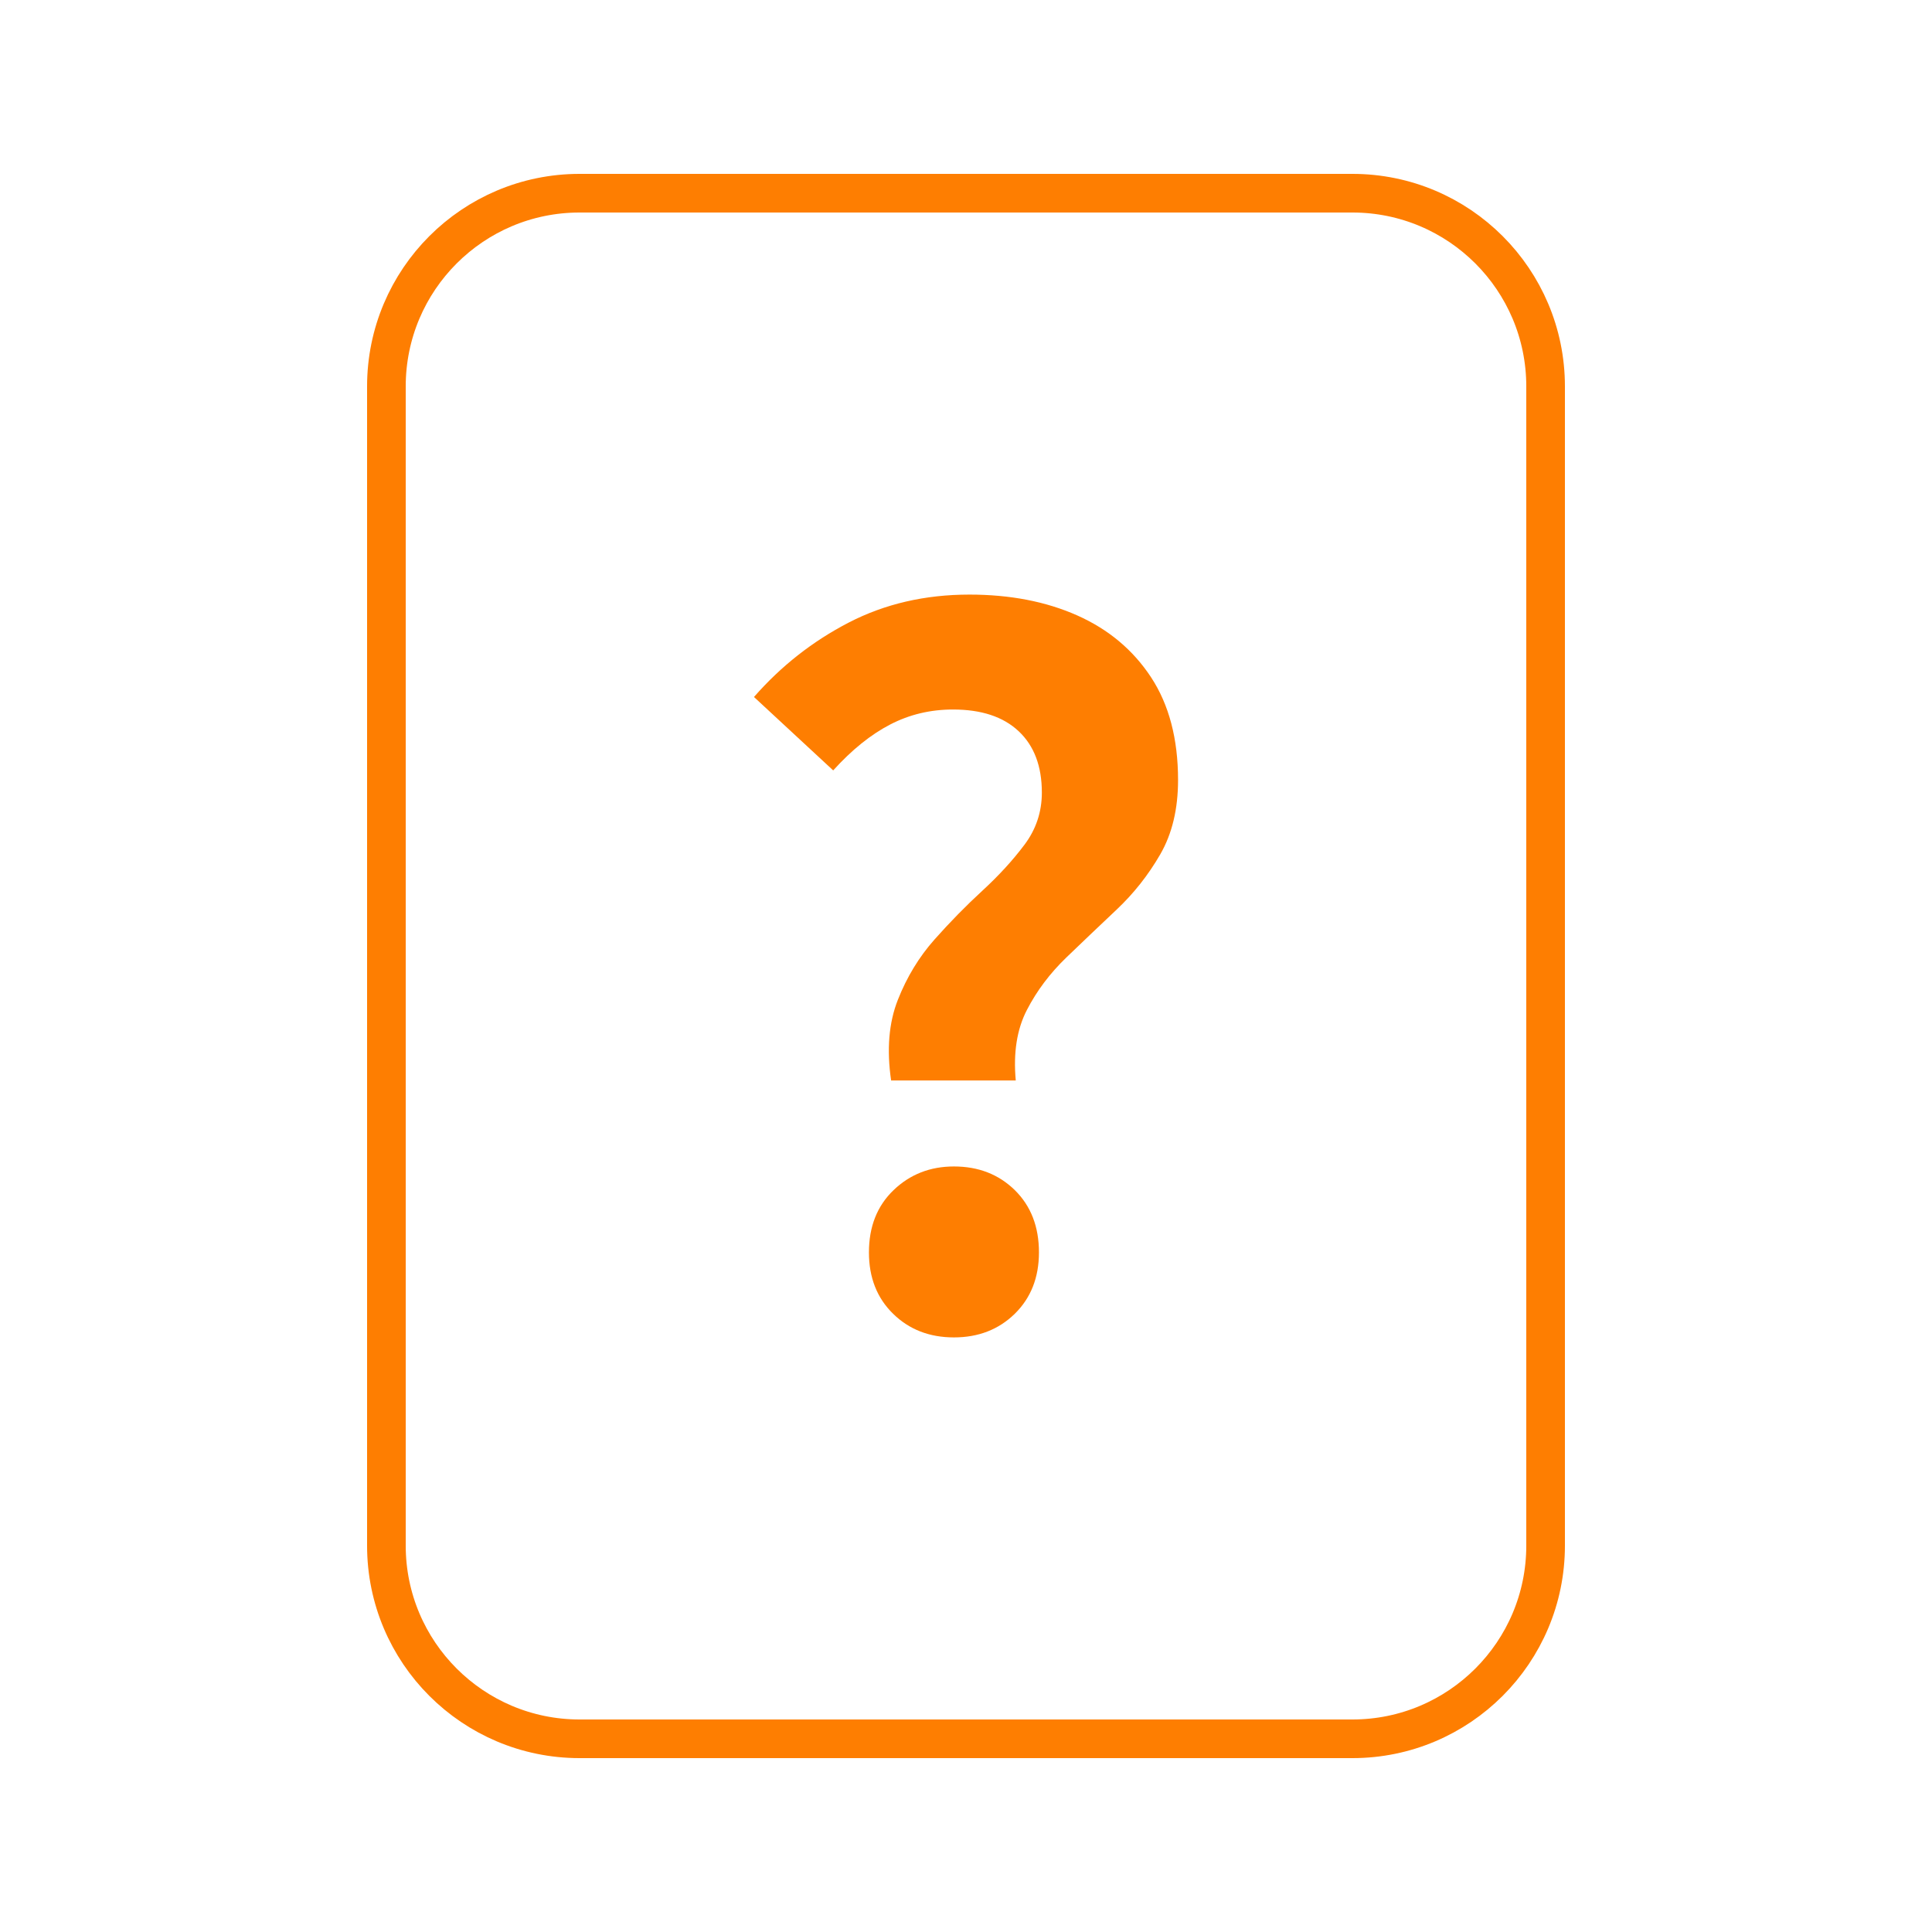
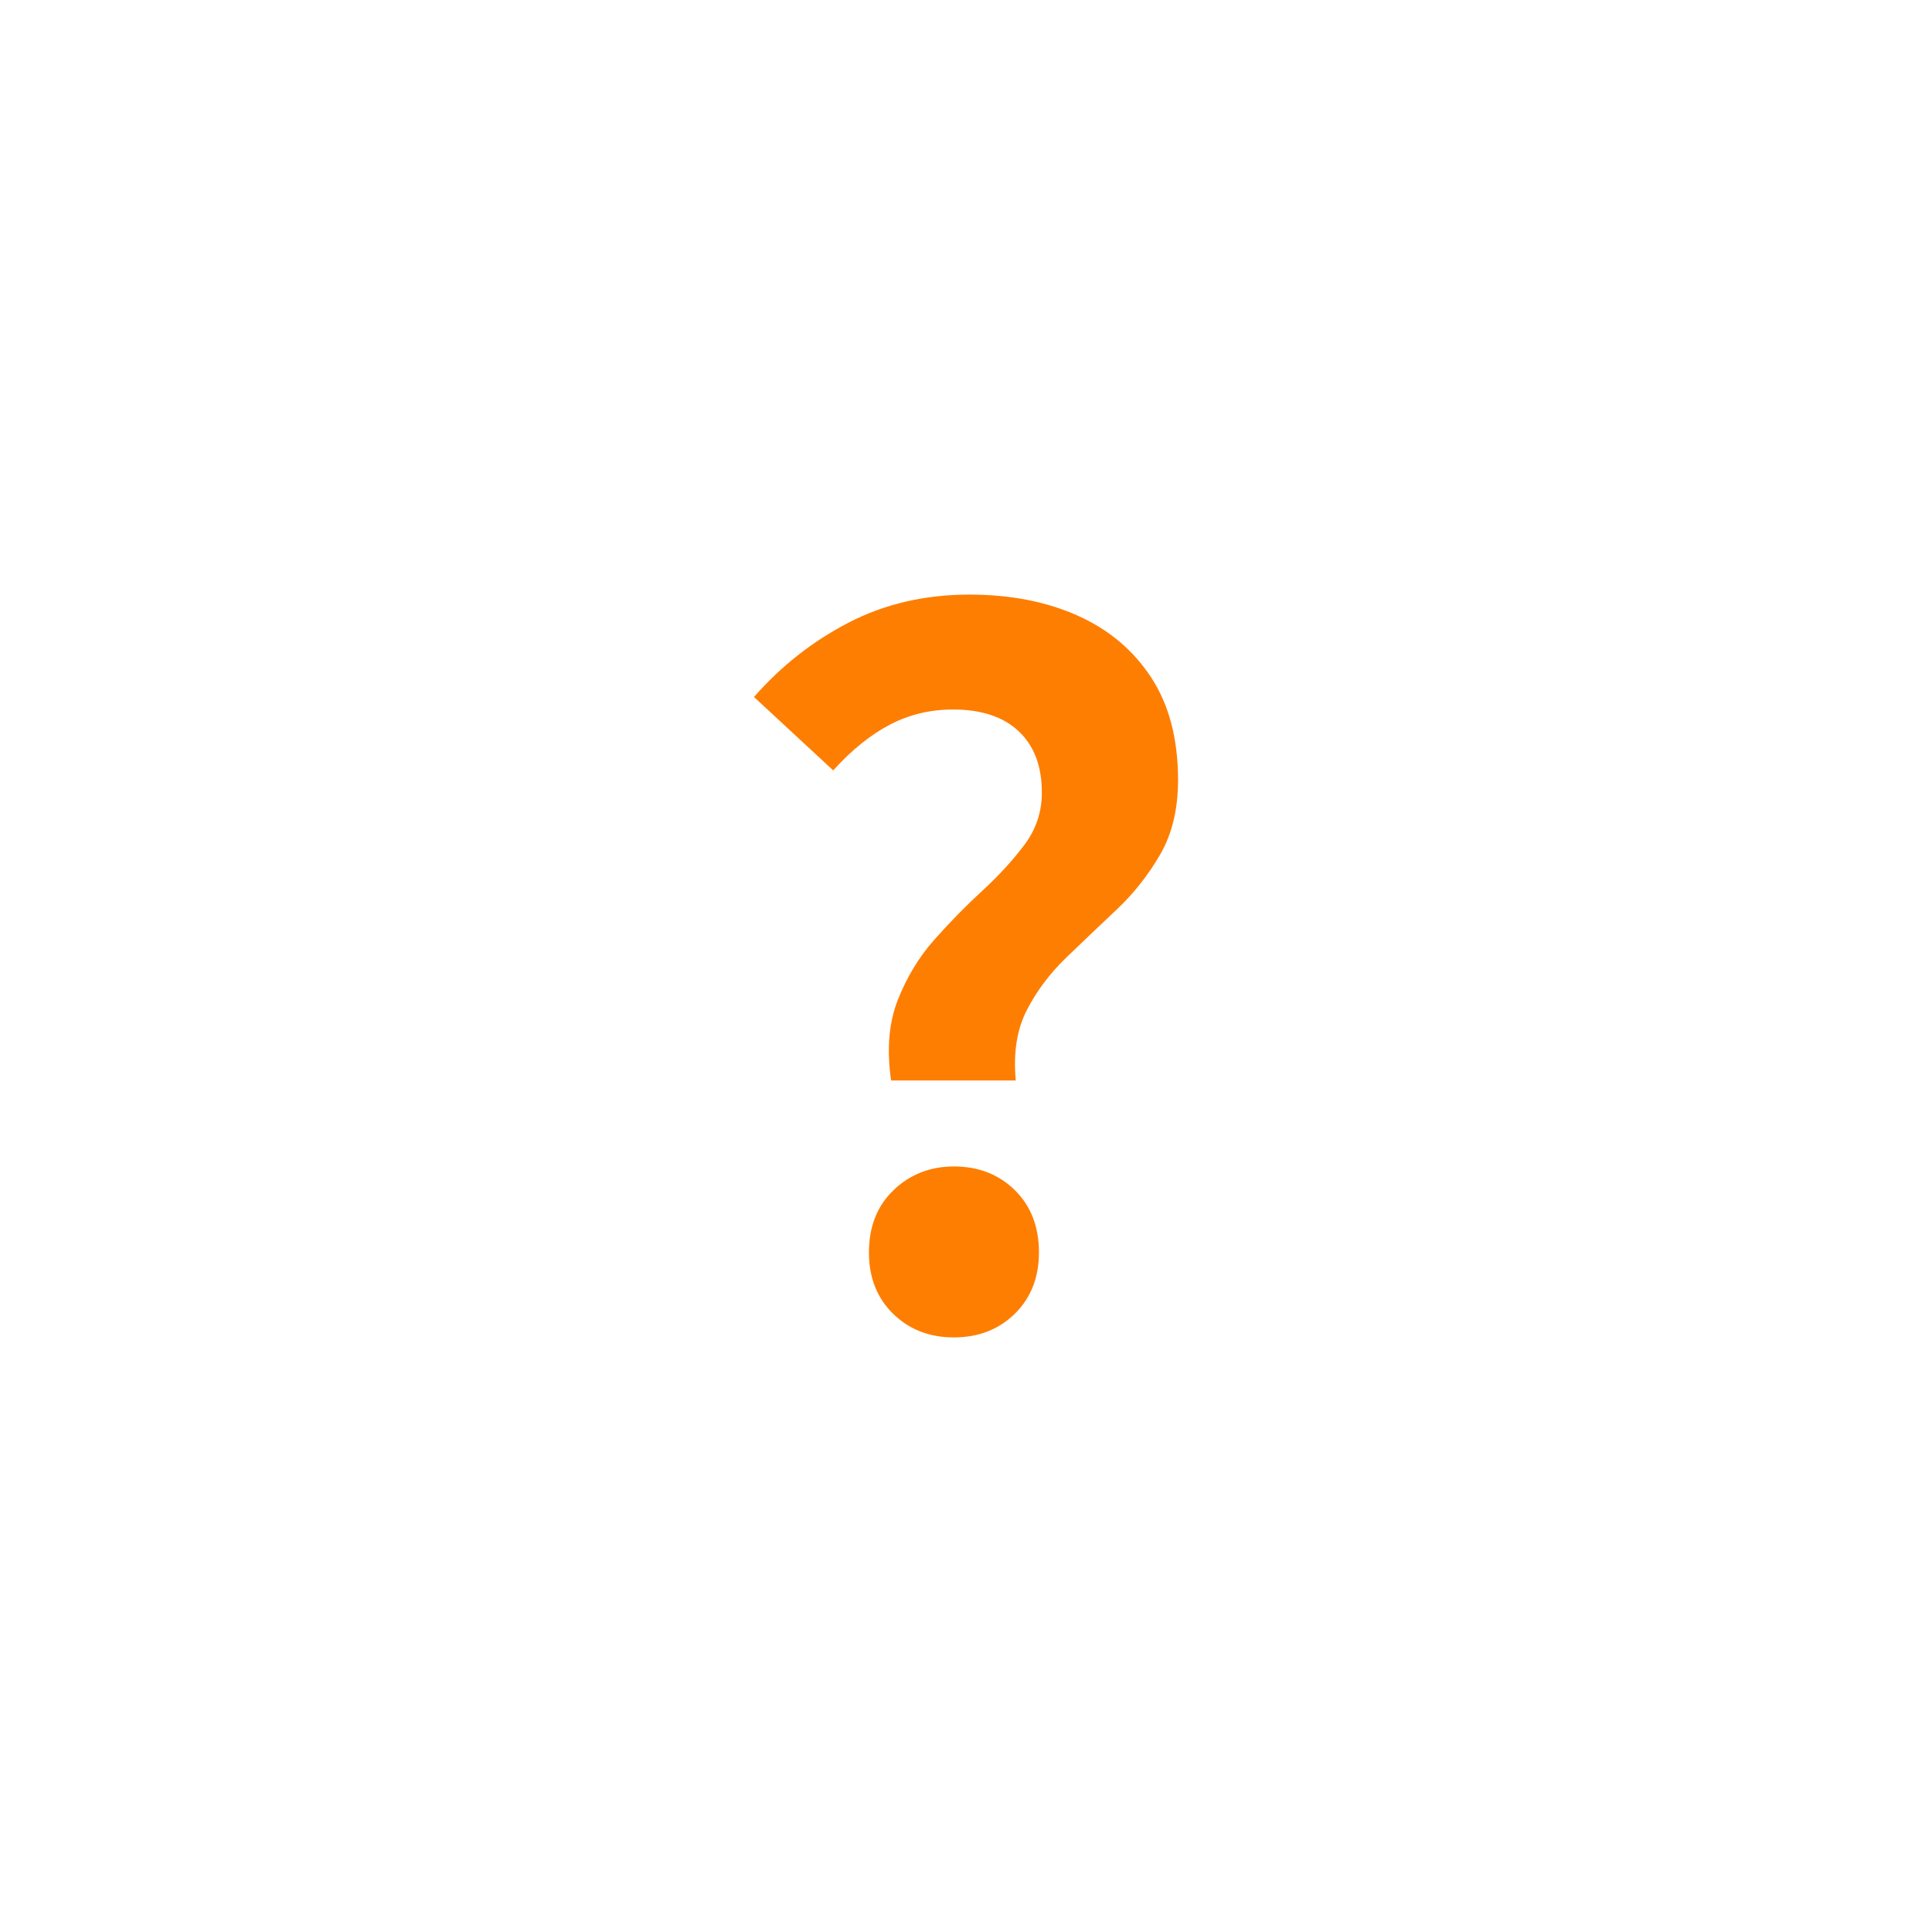
<svg xmlns="http://www.w3.org/2000/svg" version="1.1" id="resource-unknown" x="0px" y="0px" viewBox="0 0 500 500" style="enable-background:new 0 0 500 500;" xml:space="preserve">
  <style type="text/css">
	.st0{fill:none;stroke:#FE7E01;stroke-width:10;stroke-miterlimit:10;}
	.st1{fill:#FE7E01;}
</style>
-   <path class="st0" d="M350,450H150c-27.61,0-50-22.39-50-50V100c0-27.61,22.39-50,50-50h200c27.61,0,50,22.39,50,50v300  C400,427.61,377.61,450,350,450z" />
  <g>
    <path class="st1" d="M230.62,279.62c-1.17-8-0.59-14.96,1.75-20.88c2.33-5.91,5.5-11.12,9.5-15.62s8.12-8.71,12.38-12.62   c4.25-3.91,7.88-7.88,10.88-11.88s4.5-8.5,4.5-13.5c0-6.83-2-12.12-6-15.88s-9.67-5.62-17-5.62c-5.84,0-11.25,1.29-16.25,3.88   c-5,2.59-9.92,6.54-14.75,11.88l-20.5-19c7-8,15.16-14.41,24.5-19.25c9.33-4.83,19.75-7.25,31.25-7.25   c10.5,0,19.79,1.79,27.88,5.38c8.08,3.59,14.46,8.92,19.12,16c4.66,7.09,7,15.96,7,26.62c0,7.5-1.54,13.92-4.62,19.25   c-3.09,5.34-6.84,10.09-11.25,14.25c-4.42,4.17-8.75,8.29-13,12.38c-4.25,4.09-7.67,8.62-10.25,13.62   c-2.59,5-3.54,11.09-2.88,18.25H230.62z M246.88,346.12c-6.34,0-11.59-2.04-15.75-6.12c-4.17-4.08-6.25-9.38-6.25-15.88   c0-6.66,2.12-12.04,6.38-16.12c4.25-4.08,9.46-6.12,15.62-6.12c6.33,0,11.58,2.04,15.75,6.12c4.16,4.09,6.25,9.46,6.25,16.12   c0,6.5-2.09,11.79-6.25,15.88C258.46,344.08,253.21,346.12,246.88,346.12z" />
  </g>
</svg>